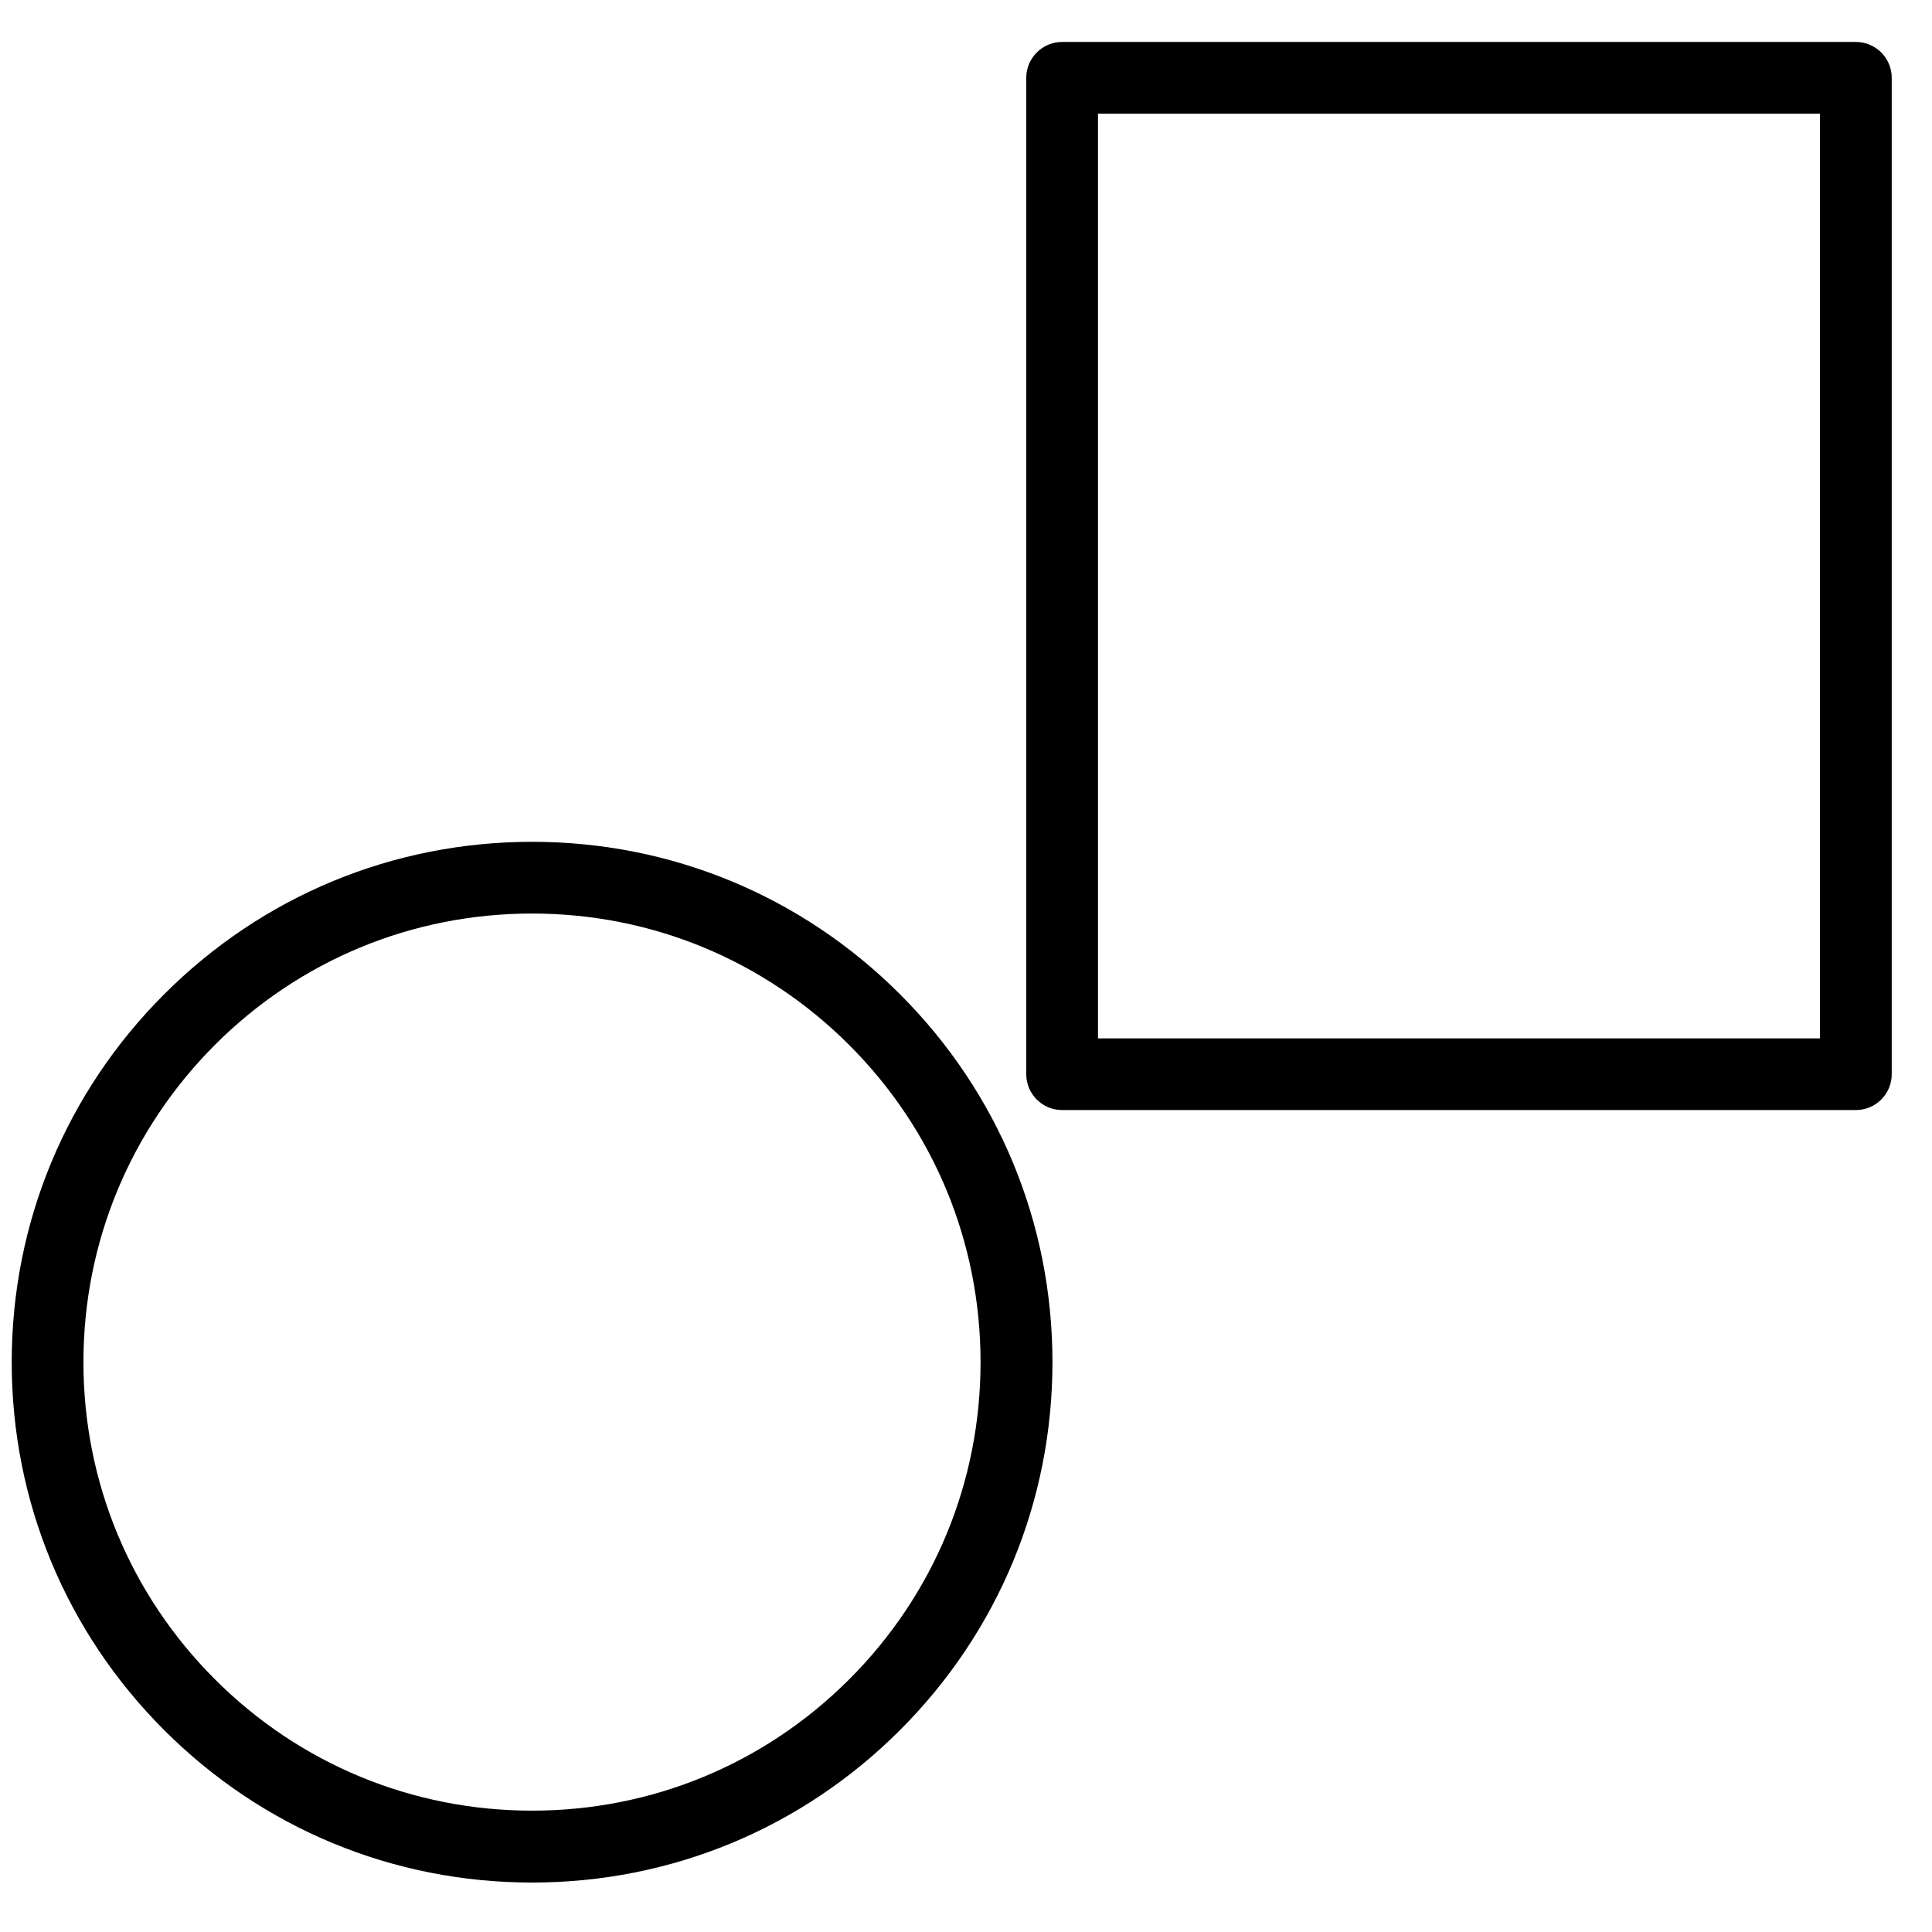
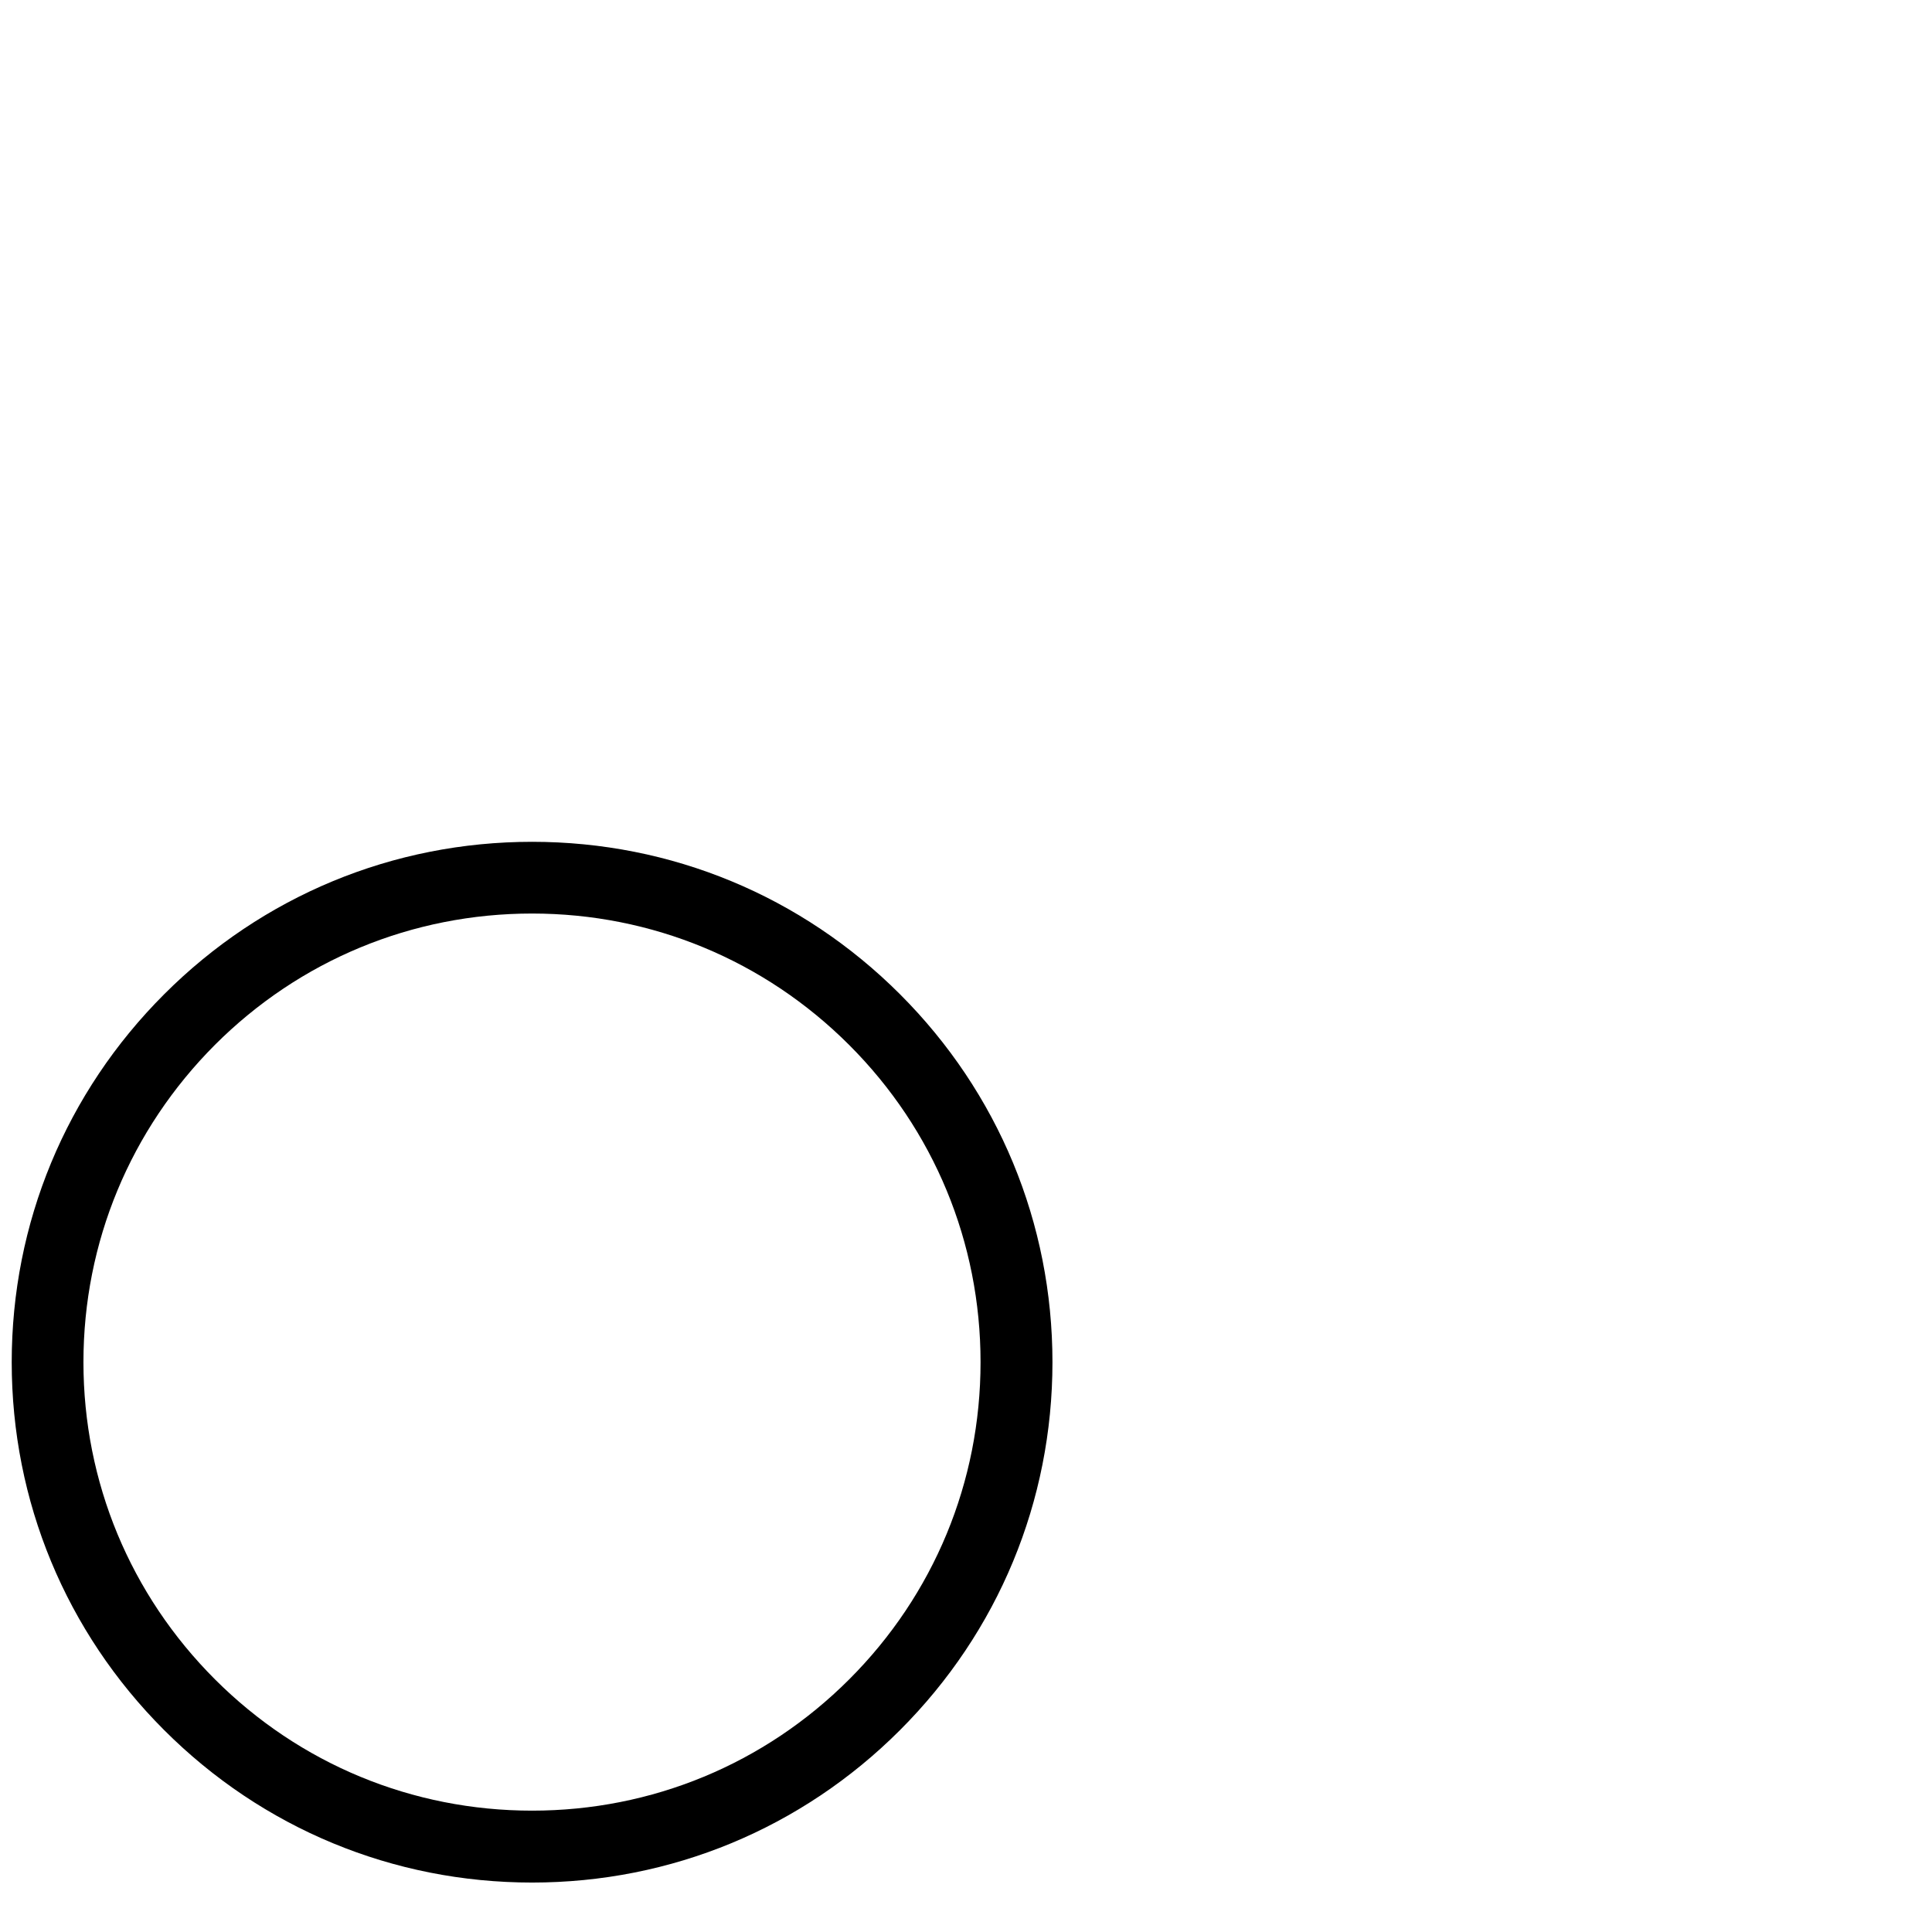
<svg xmlns="http://www.w3.org/2000/svg" height="32" version="1.1" viewBox="0 0 32 32" width="32">
  <title>spiegel-01</title>
  <path d="M8.813 31.181c-2.303 0-4.466-0.897-6.094-2.525s-2.525-3.791-2.525-6.094 0.897-4.466 2.525-6.094 3.791-2.525 6.094-2.525 4.466 0.897 6.094 2.525 2.525 3.791 2.525 6.094-0.897 4.466-2.525 6.094-3.791 2.525-6.094 2.525zM8.813 15.131c-1.984 0-3.85 0.772-5.253 2.175-1.403 1.406-2.178 3.272-2.178 5.256s0.775 3.85 2.178 5.253c1.403 1.403 3.269 2.175 5.253 2.175s3.85-0.772 5.253-2.175c1.403-1.403 2.175-3.269 2.175-5.253s-0.772-3.85-2.175-5.253c-1.403-1.403-3.269-2.178-5.253-2.178z" />
-   <path d="M30.739 18.386h-13.147c-0.328 0-0.594-0.266-0.594-0.594v-16.503c0-0.328 0.266-0.594 0.594-0.594h13.147c0.328 0 0.594 0.266 0.594 0.594v16.503c0 0.328-0.266 0.594-0.594 0.594zM18.186 17.199h11.959v-15.316h-11.959v15.316z" />
</svg>